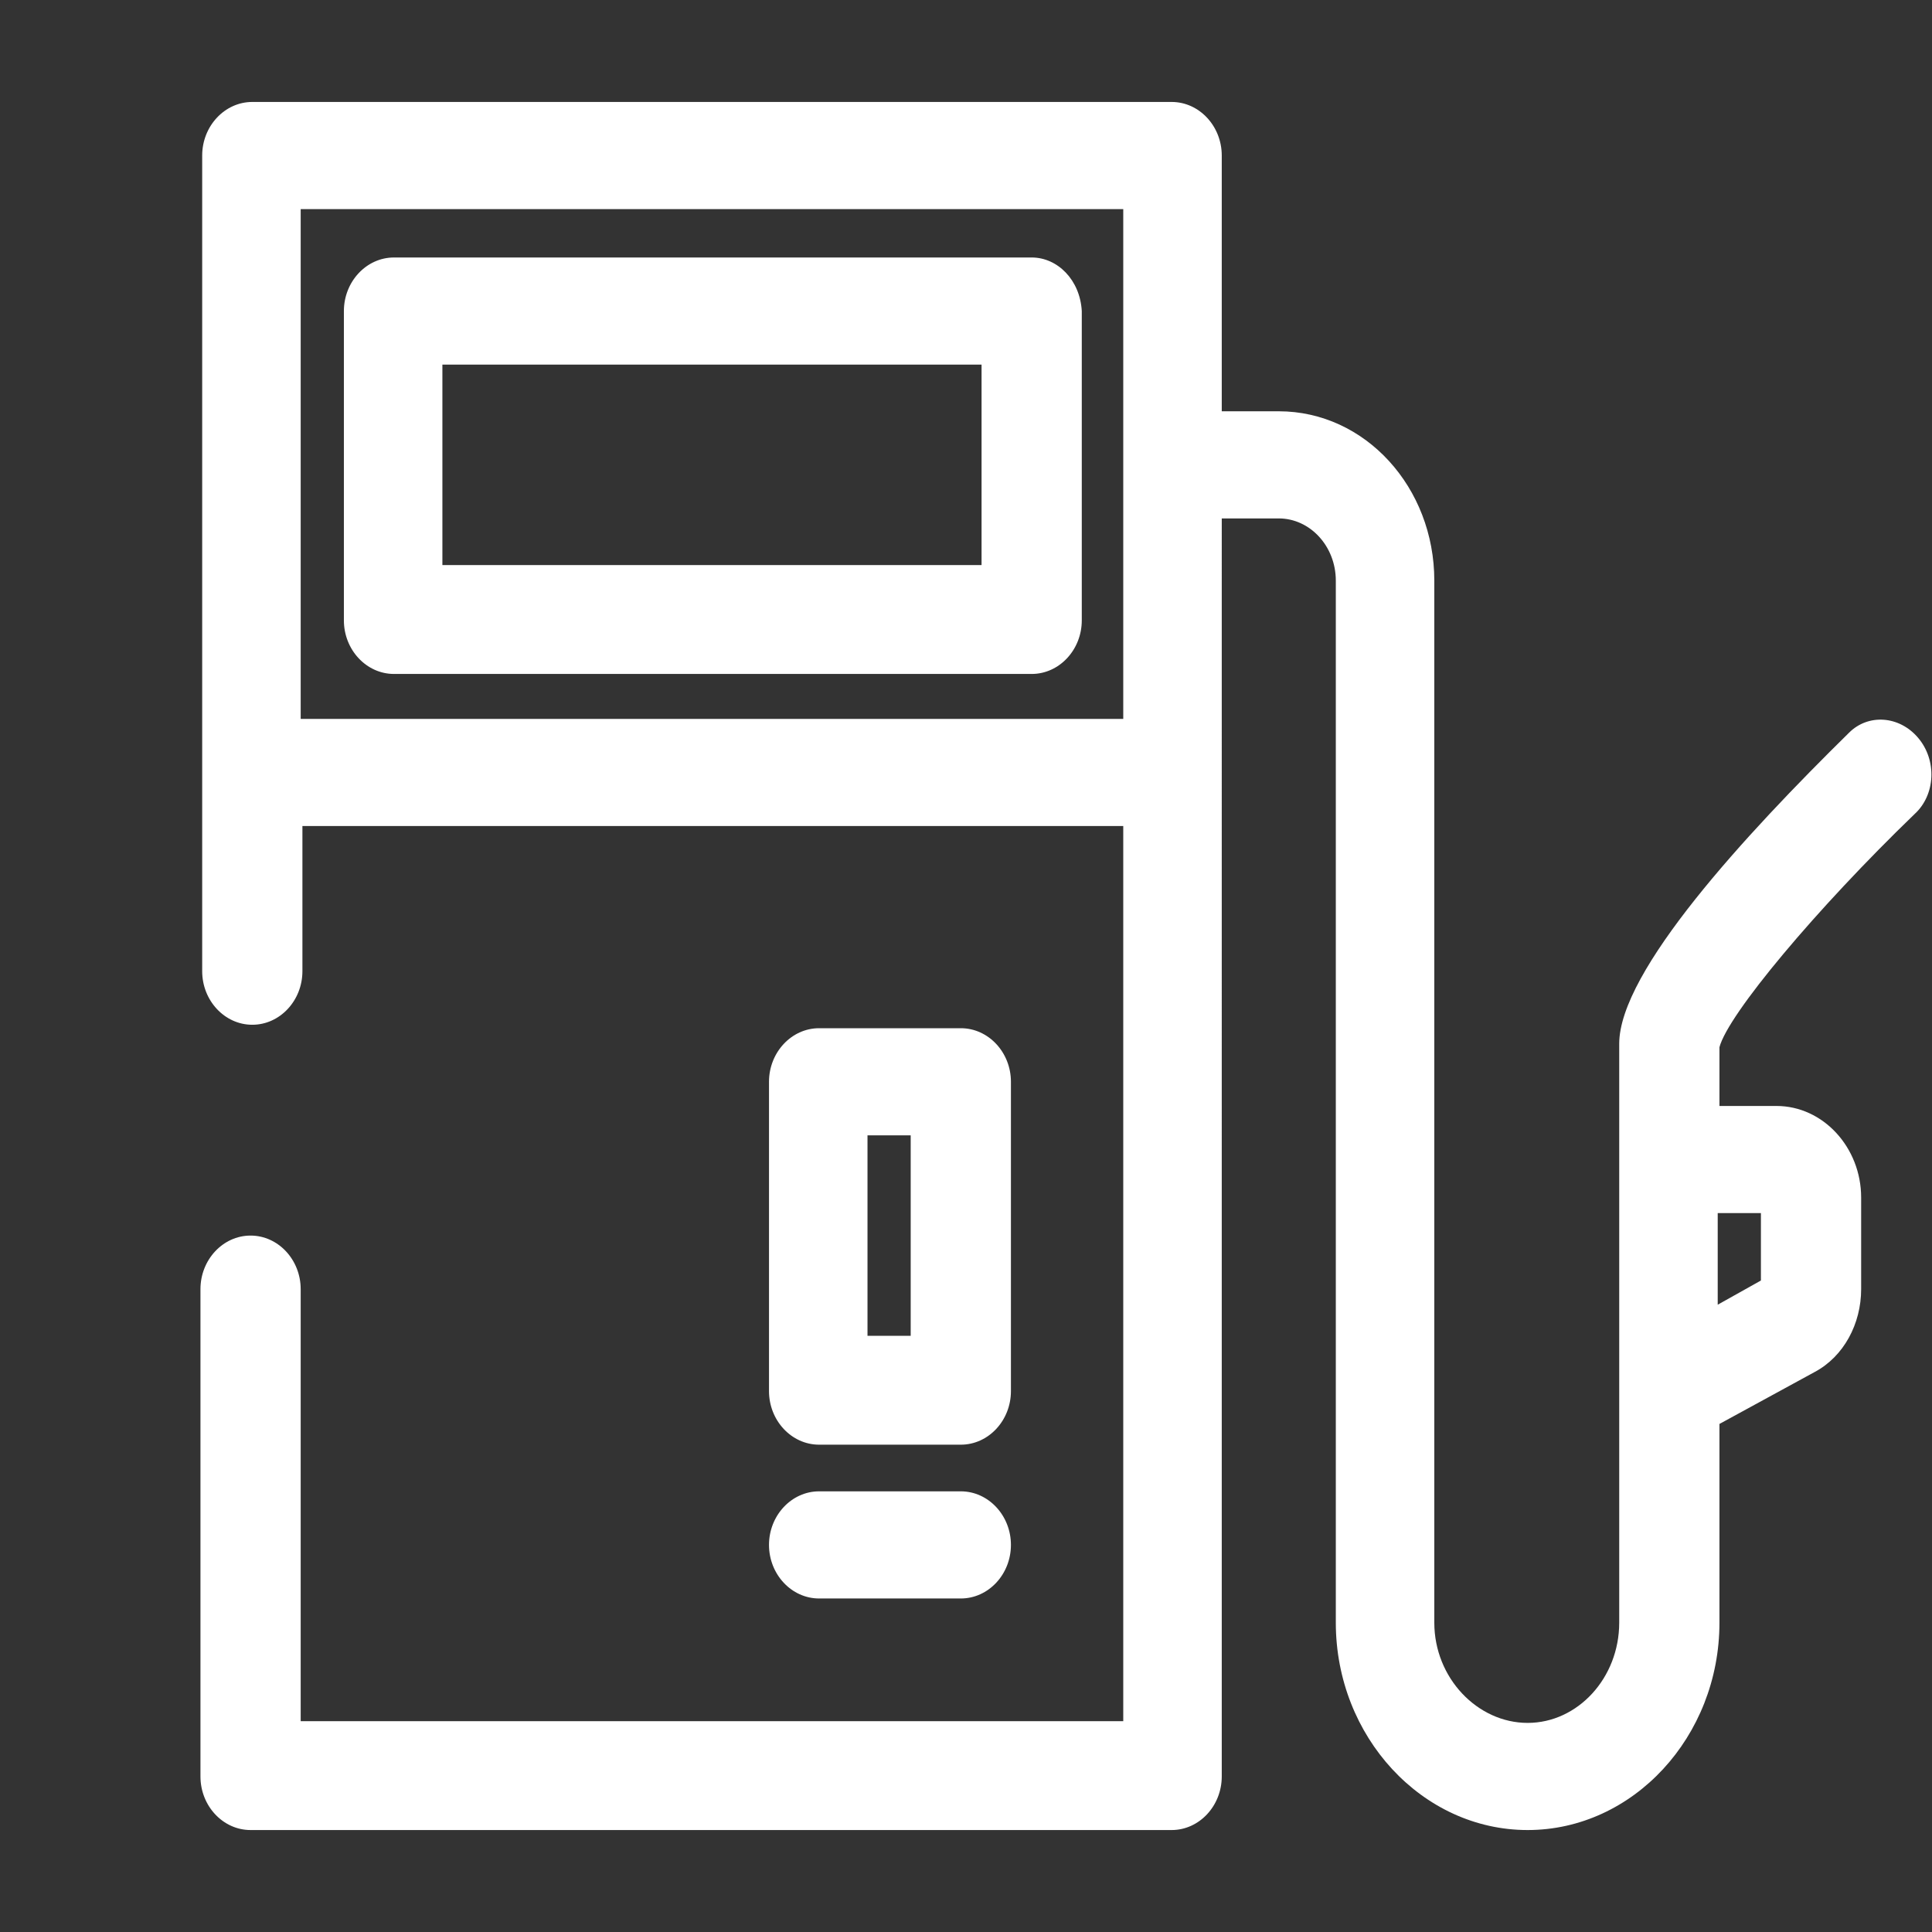
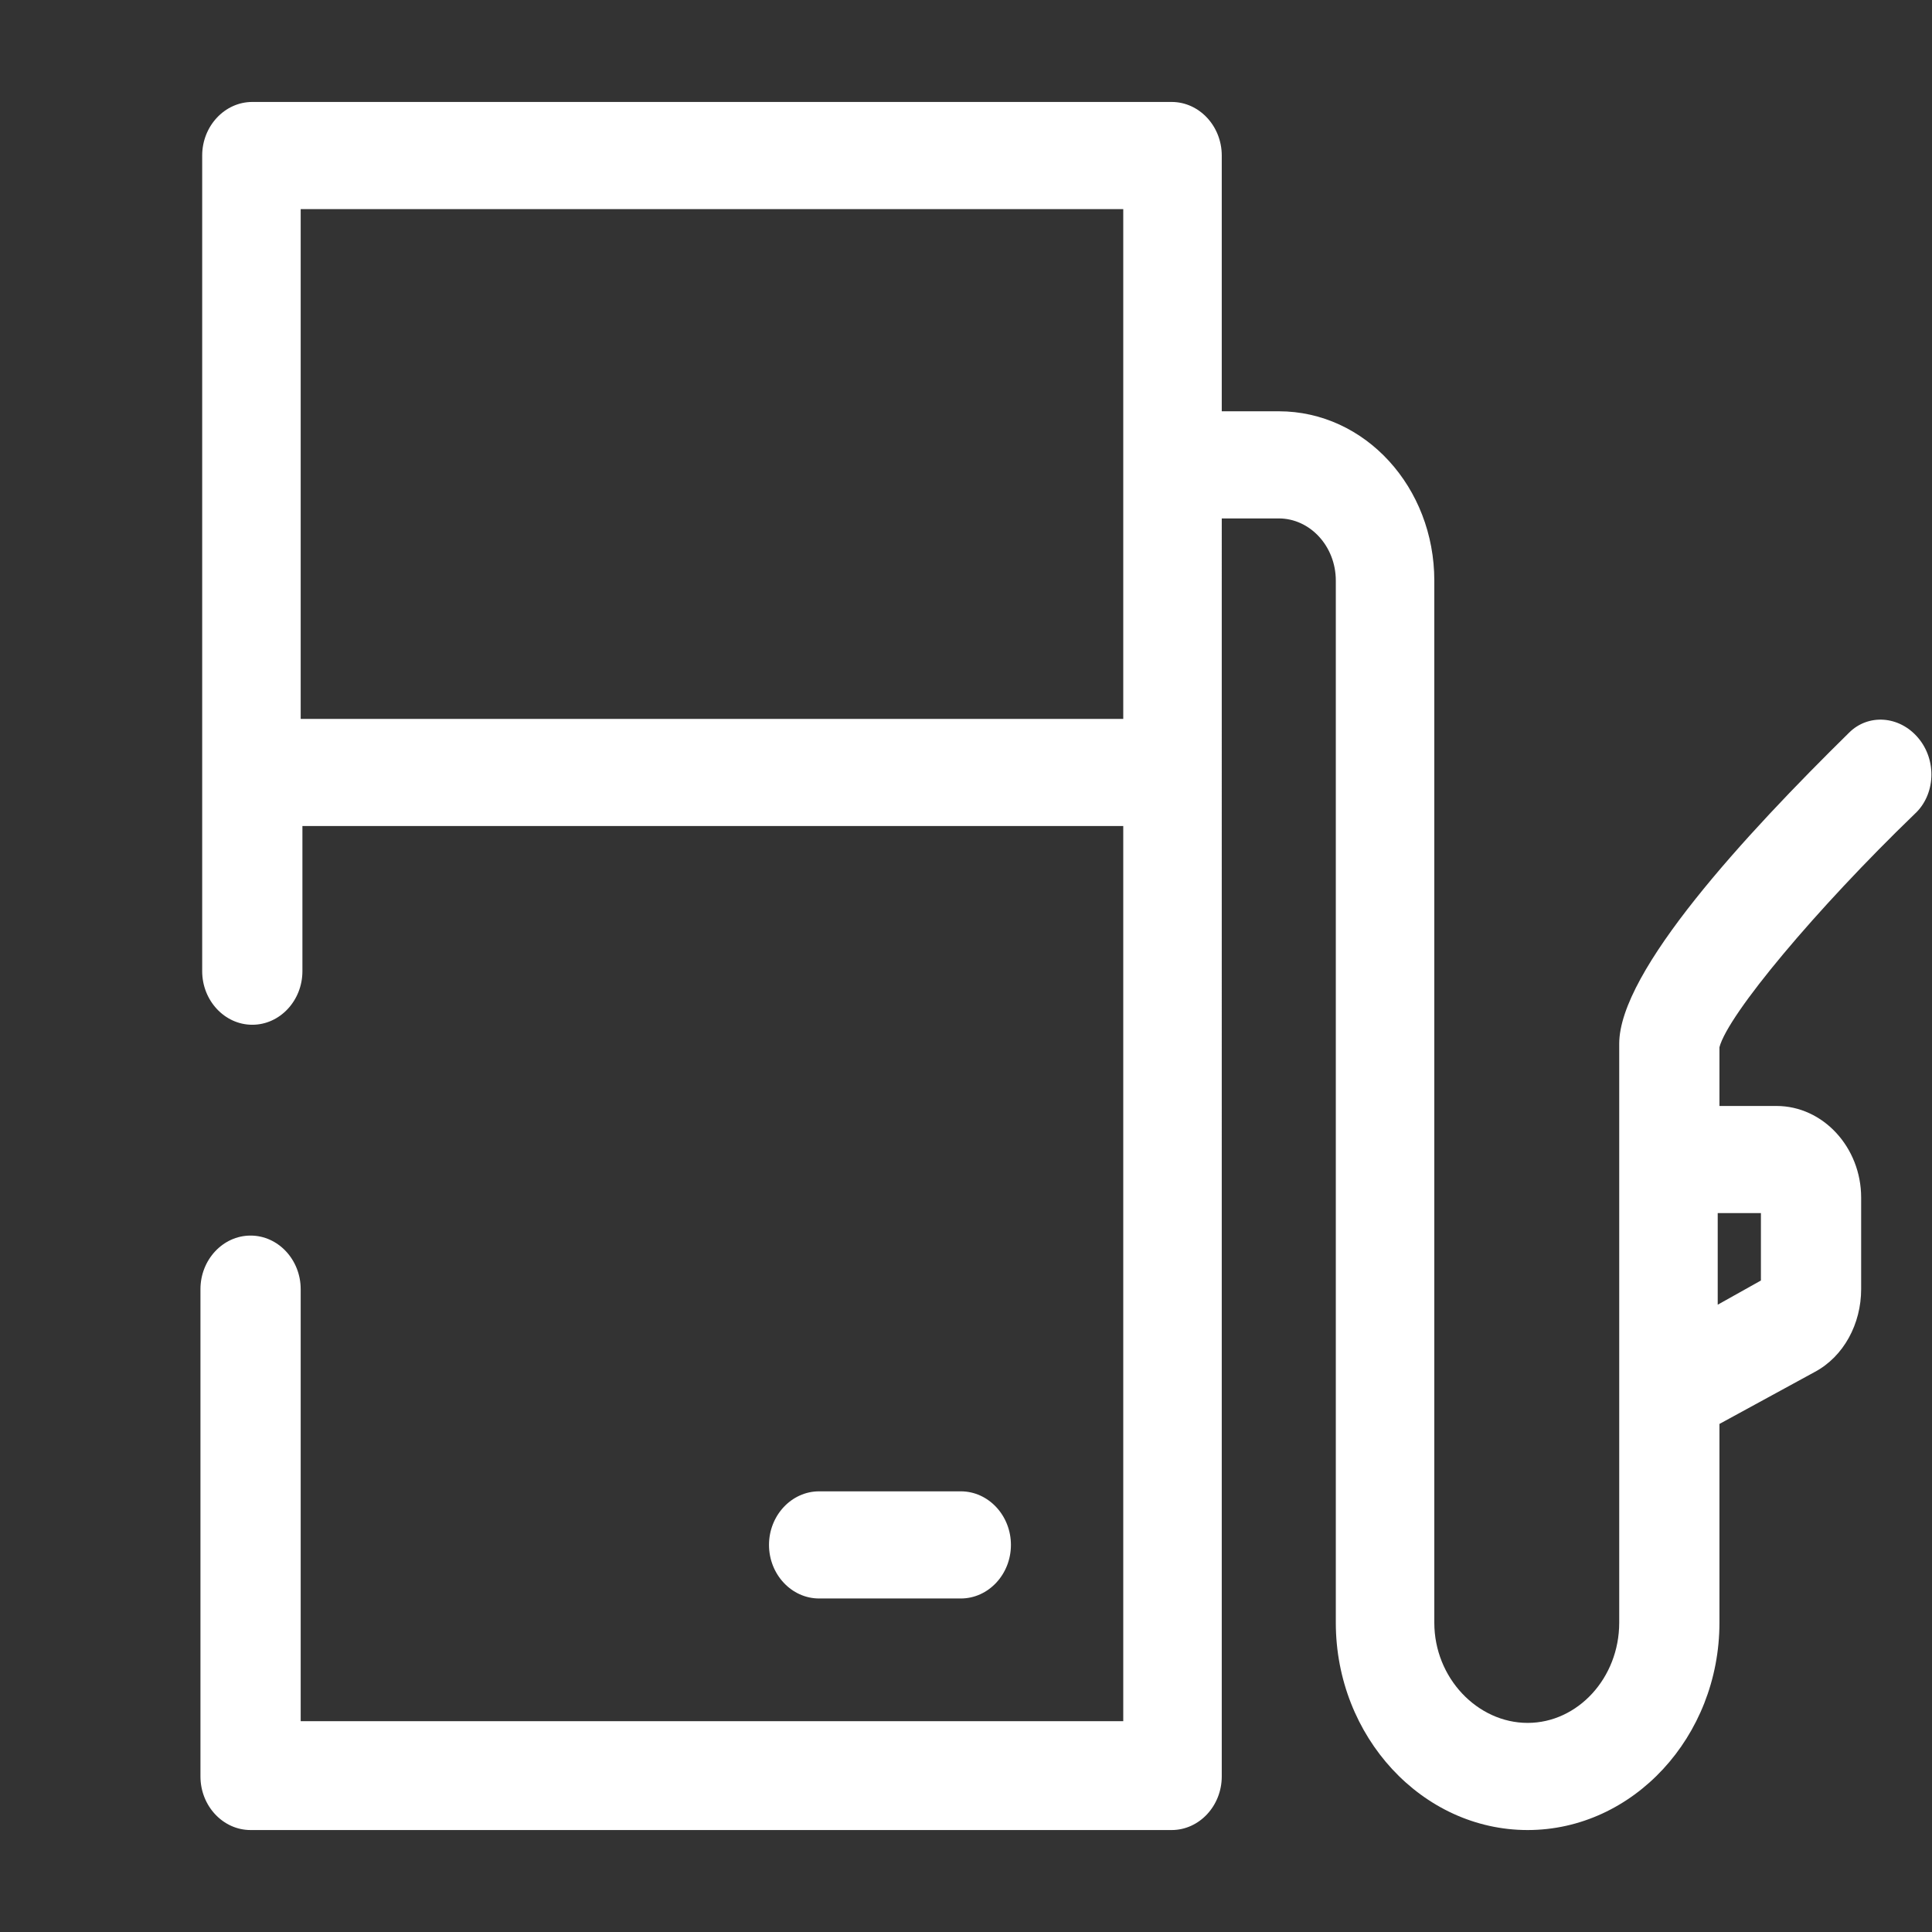
<svg xmlns="http://www.w3.org/2000/svg" version="1.1" x="0px" y="0px" viewBox="0 0 111.8 111.8" style="enable-background:new 0 0 111.8 111.8;" xml:space="preserve">
  <rect x="0" y="0" width="111.8" height="111.8" fill="#333333" stroke="none" />
  <style type="text/css">
	.st0{fill:#FFFFFF;}
</style>
  <g id="Background">
</g>
  <g id="Icons">
    <g>
-       <path class="st0" d="M47.4,83.6h8.2c1.6,0,2.9-1.4,2.9-3.1V62.6c0-1.7-1.3-3.1-2.9-3.1h-8.2c-1.6,0-2.9,1.4-2.9,3.1v17.9    C44.5,82.2,45.8,83.6,47.4,83.6z M50.2,65.7h2.5v11.6h-2.5V65.7z" />
      <path class="st0" d="M110.8,47.1c1.2-1.1,1.3-3.1,0.2-4.4c-1.1-1.3-2.9-1.4-4-0.3c-6,5.9-13.3,13.8-13.3,18v6.7v13.4v13.4    c0,3.2-2.4,5.8-5.3,5.8S83,97.1,83,93.9V33.6c0-5.4-4-9.8-9-9.8h-3.3V9c0-1.7-1.3-3.1-2.9-3.1H14.6c-1.6,0-2.9,1.4-2.9,3.1v47.2    c0,1.7,1.3,3.1,2.9,3.1s2.9-1.4,2.9-3.1v-8.4H65v51.8H17.4V74.6c0-1.7-1.3-3.1-2.9-3.1s-2.9,1.4-2.9,3.1v28.2    c0,1.7,1.3,3.1,2.9,3.1h53.3c1.6,0,2.9-1.4,2.9-3.1V30H74c1.8,0,3.3,1.6,3.3,3.6v60.3c0,6.6,5,12,11.1,12c6.1,0,11.1-5.4,11.1-12    V82.4l5.5-3c1.7-0.9,2.7-2.8,2.7-4.8v-5.3c0-2.9-2.2-5.3-4.9-5.3h-3.3v-3.4C100,58.7,105.1,52.6,110.8,47.1z M17.4,41.6V12.1H65    v29.5H17.4z M101.9,74.1l-2.5,1.4v-5.3h2.5V74.1z" />
-       <path class="st0" d="M59.7,14.9H22.8c-1.6,0-2.9,1.4-2.9,3.1v17.9c0,1.7,1.3,3.1,2.9,3.1h36.9c1.6,0,2.9-1.4,2.9-3.1V18    C62.5,16.2,61.2,14.9,59.7,14.9z M56.8,32.7H25.6V21.1h31.2V32.7z" />
      <path class="st0" d="M47.4,92.5h8.2c1.6,0,2.9-1.4,2.9-3.1c0-1.7-1.3-3.1-2.9-3.1h-8.2c-1.6,0-2.9,1.4-2.9,3.1    C44.5,91.1,45.8,92.5,47.4,92.5z" />
    </g>
  </g>
</svg>